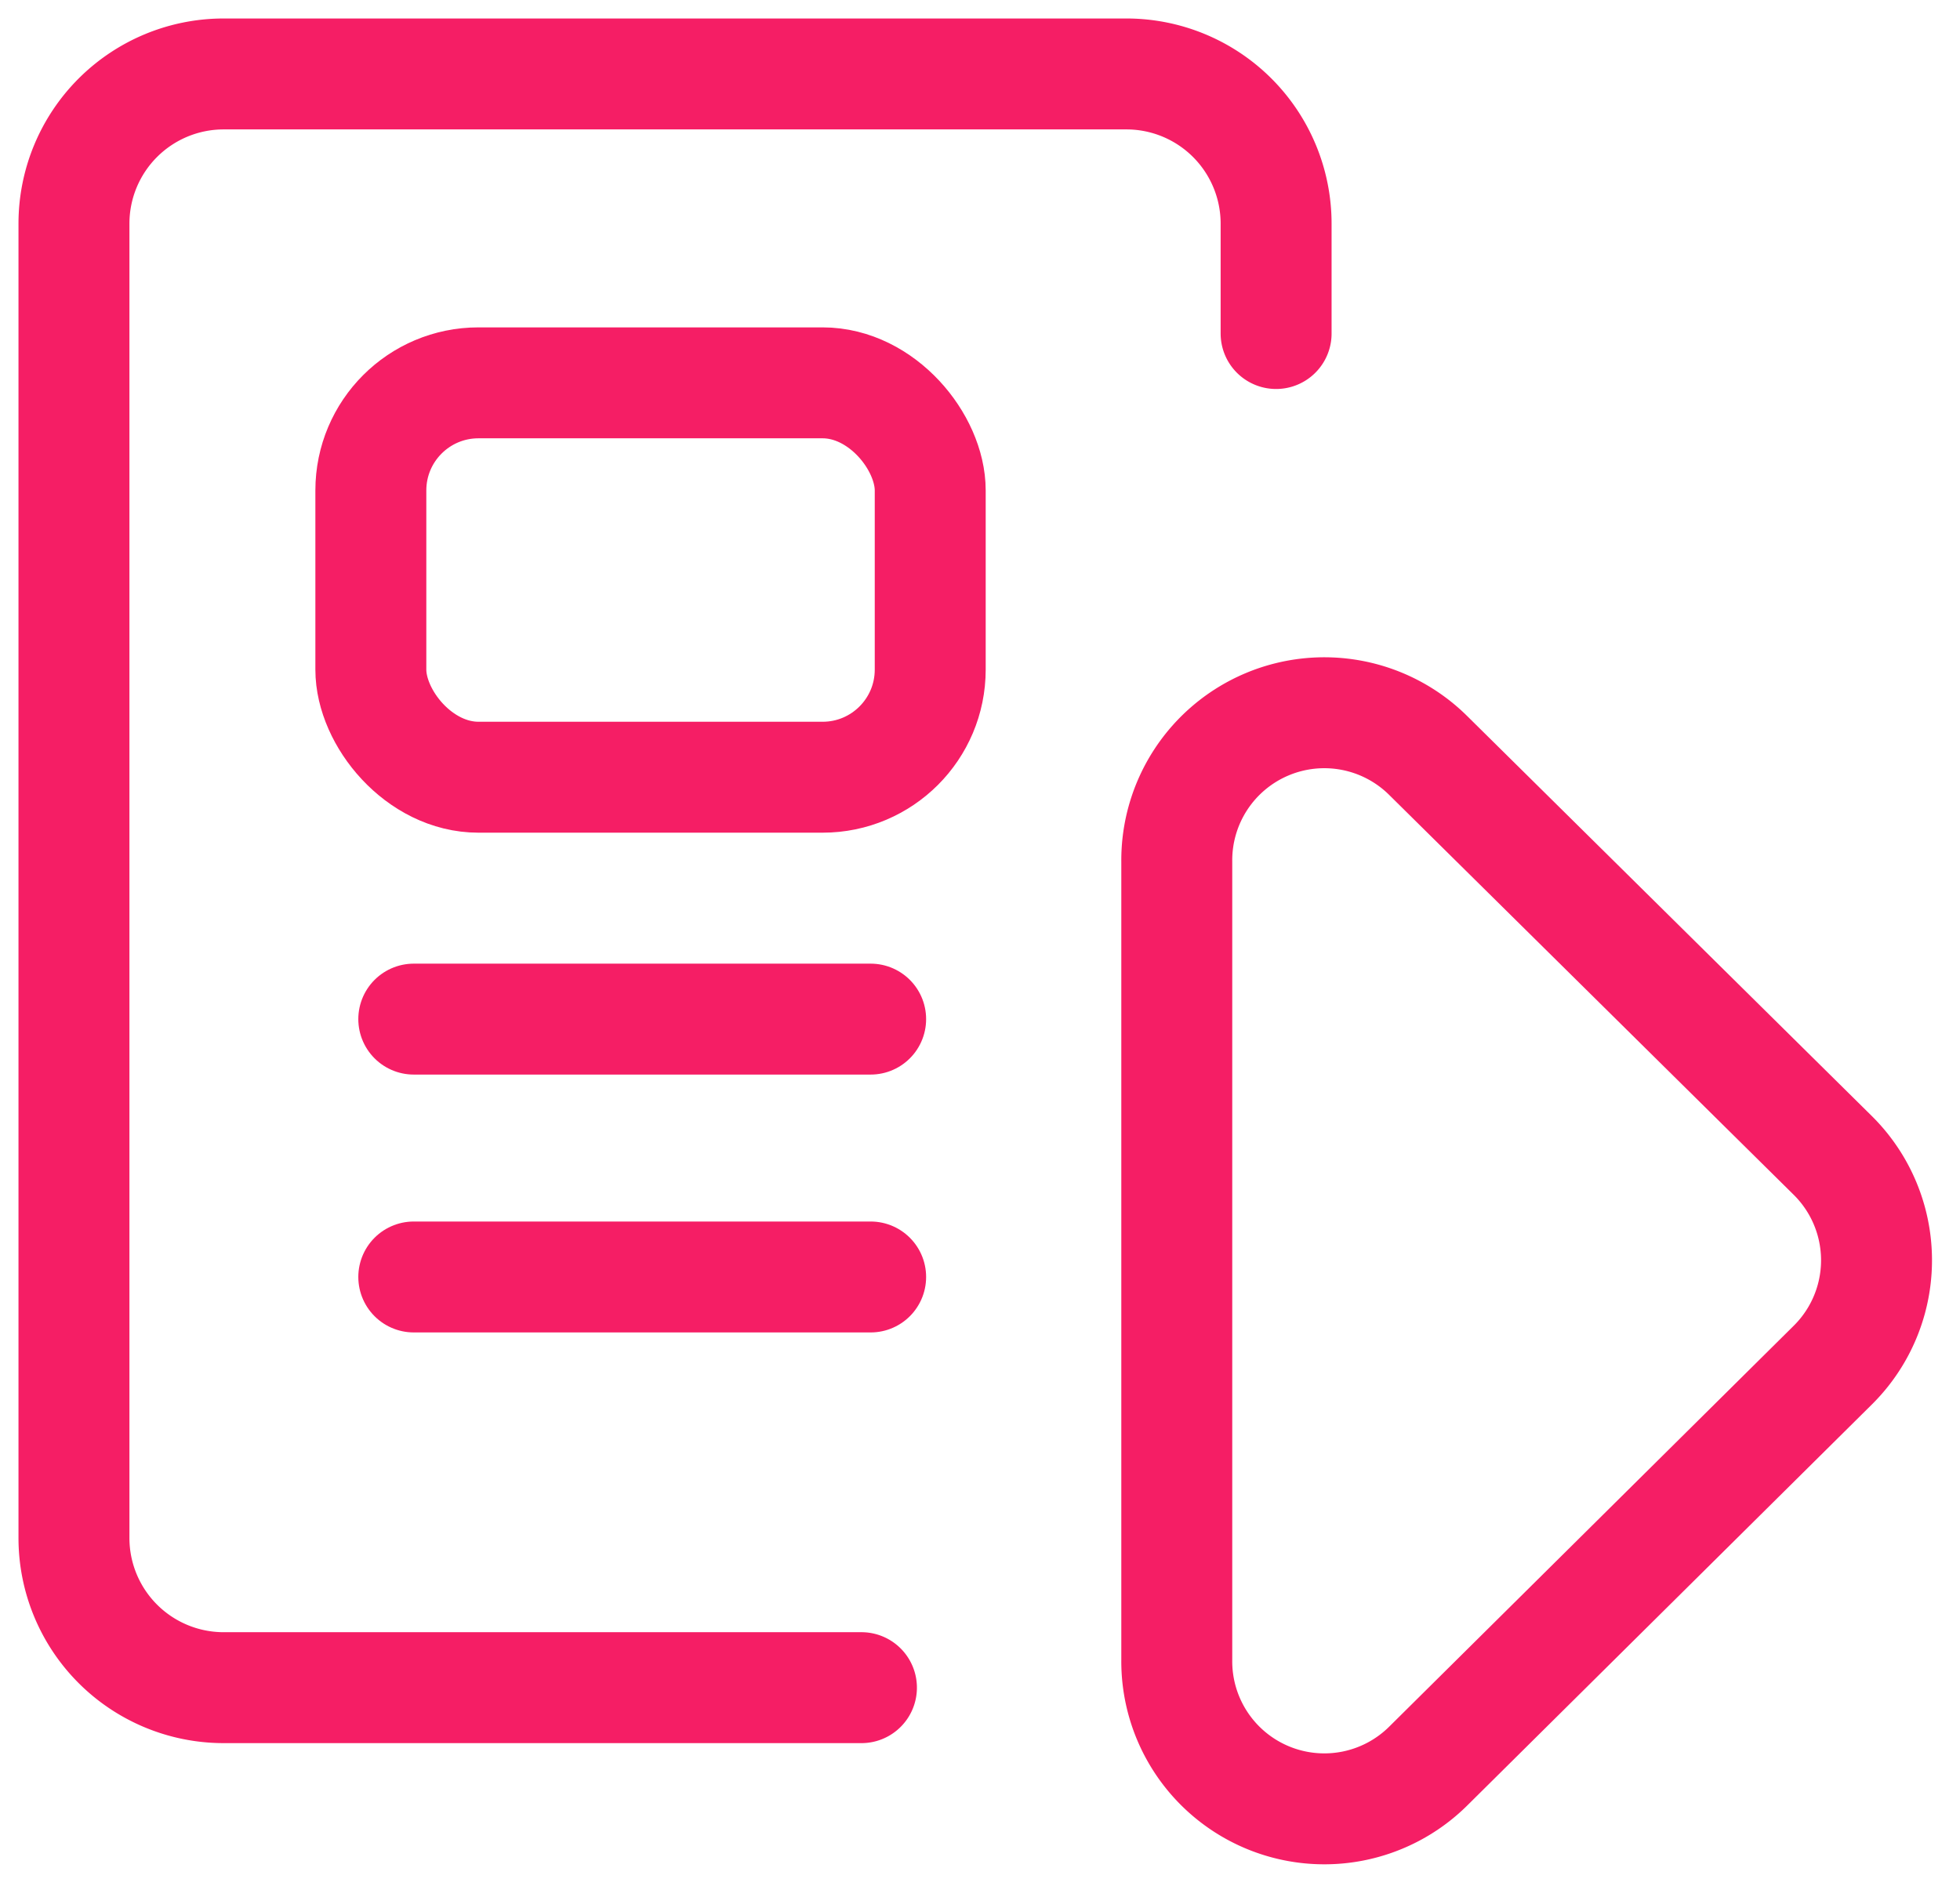
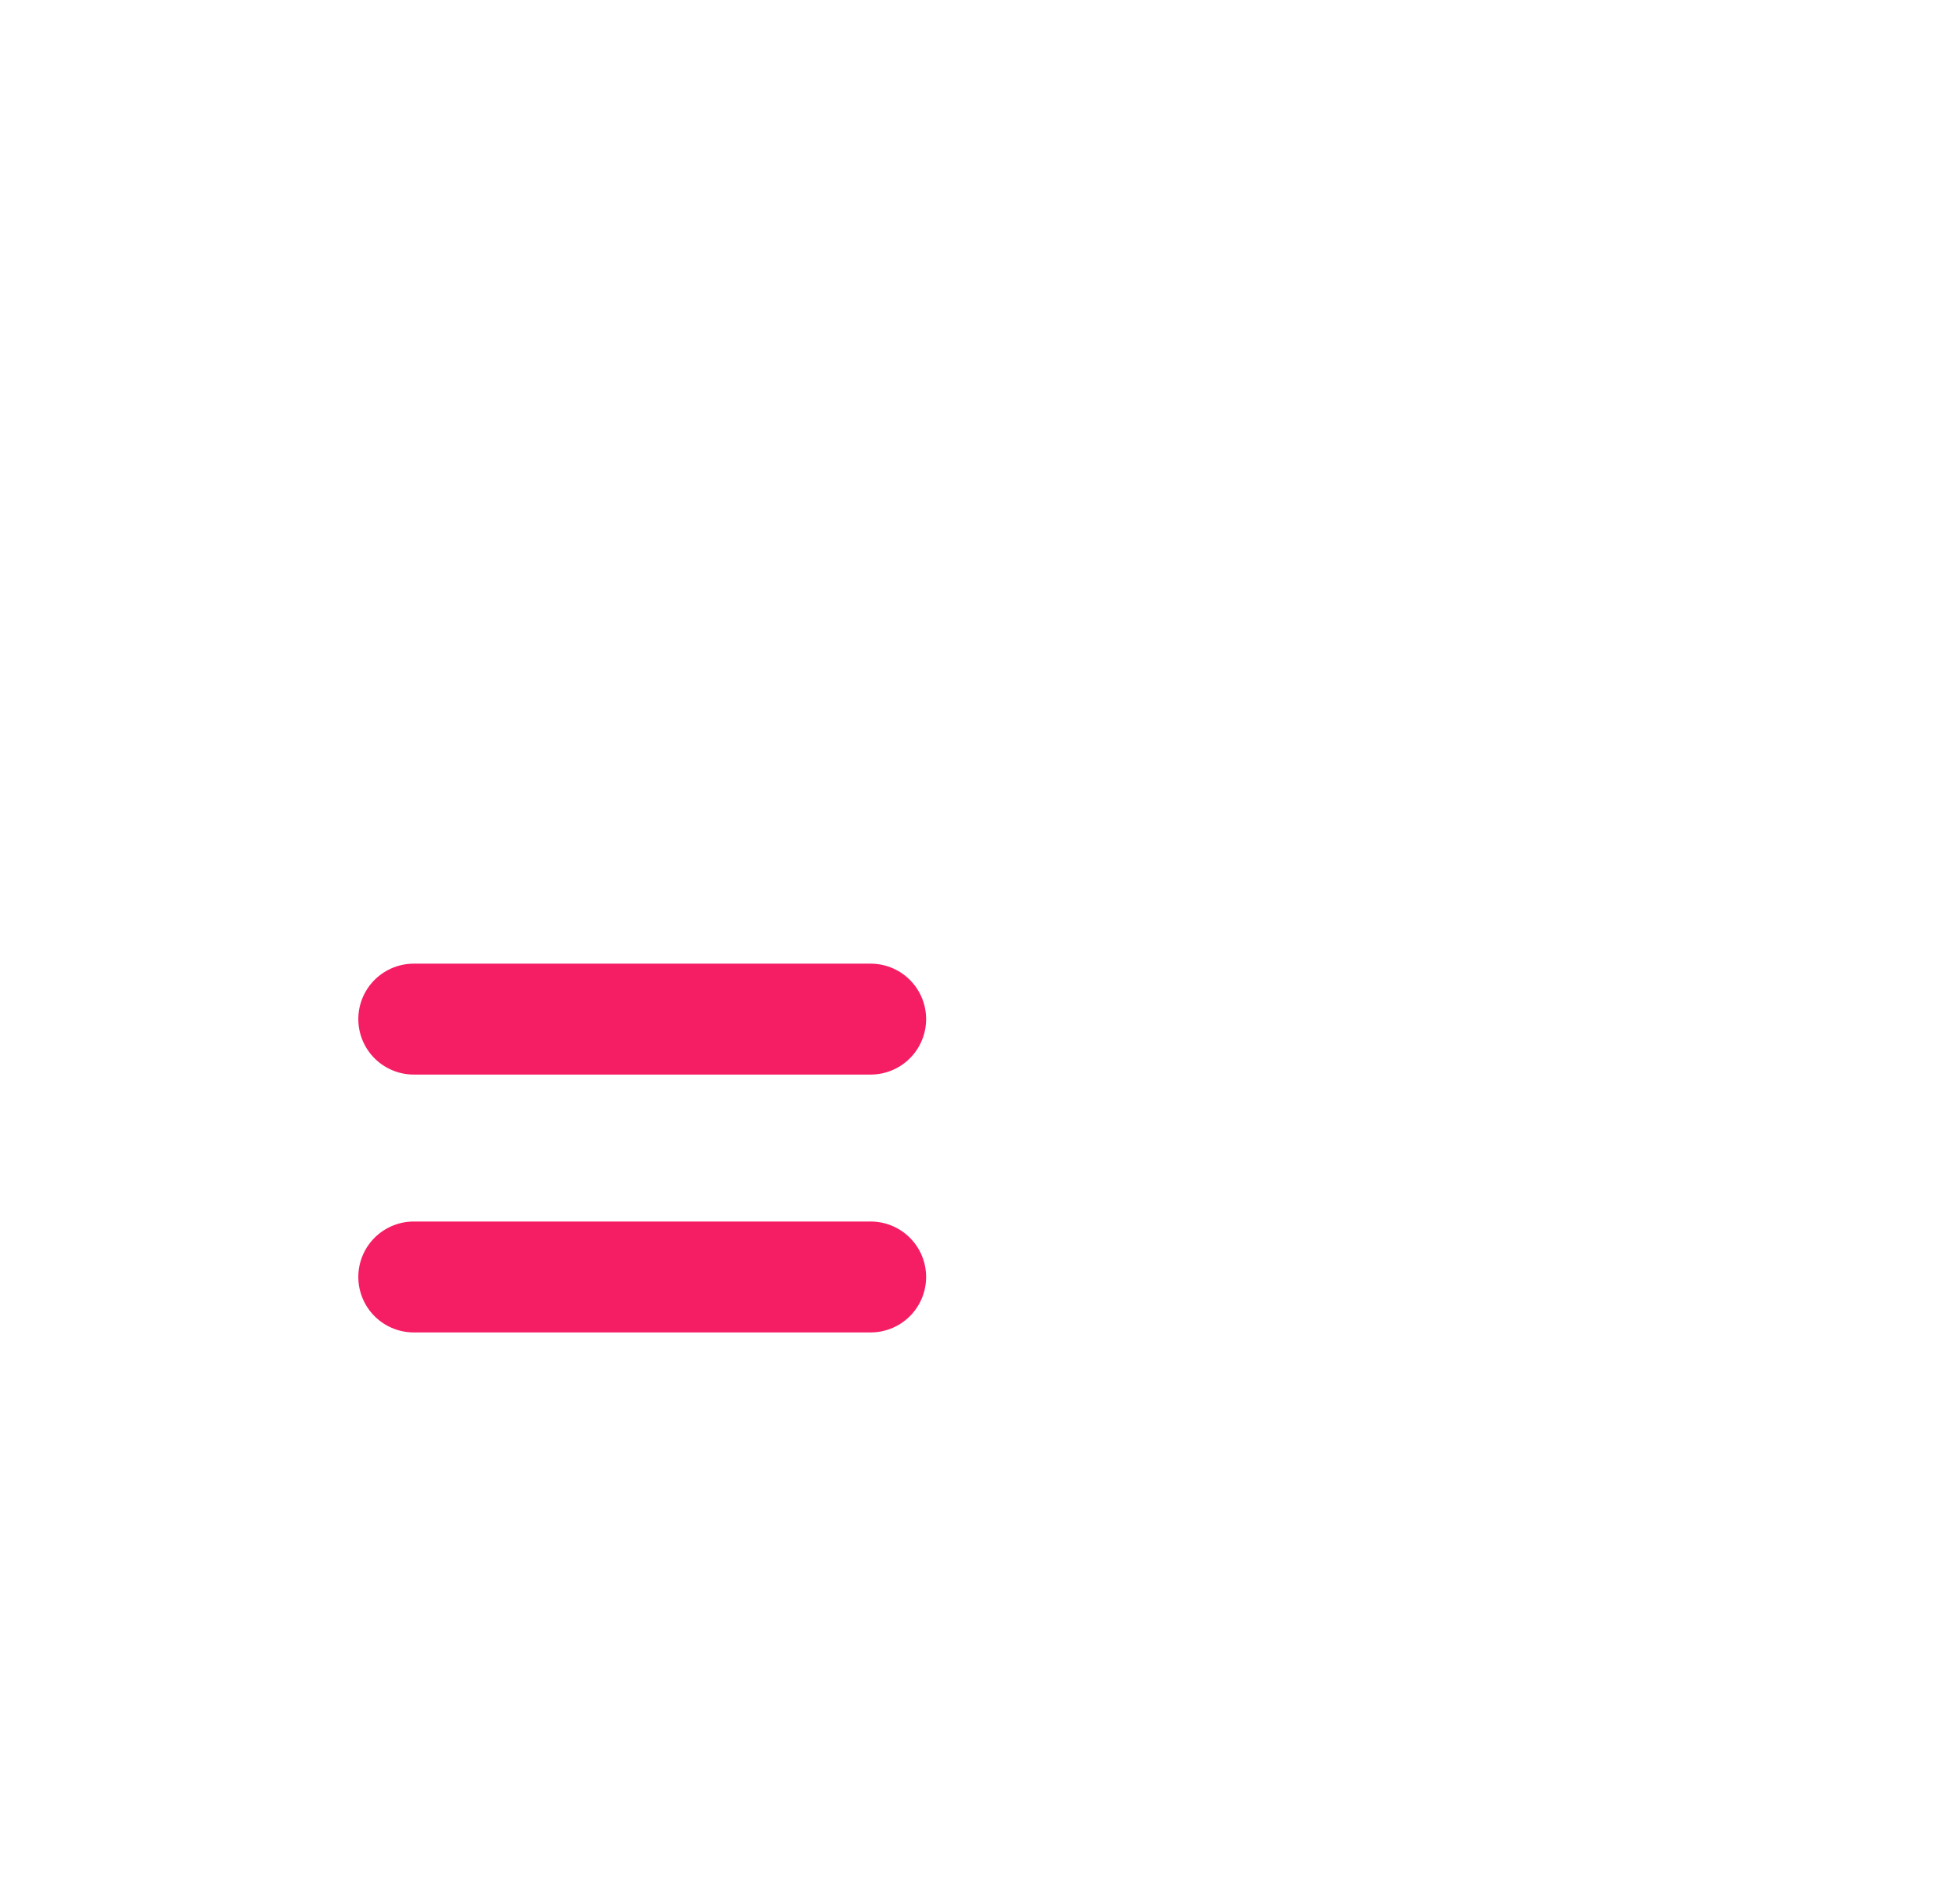
<svg xmlns="http://www.w3.org/2000/svg" width="53" height="51" viewBox="0 0 53 51">
  <g fill="none" fill-rule="evenodd" stroke="#F51E65" stroke-linecap="round" stroke-width="3" transform="translate(2 2)">
-     <path d="M21.294 43.643H4.029A4.048 4.048 0 0 1 0 39.586V4.048A4.048 4.048 0 0 1 4.048 0h24.411a4.048 4.048 0 0 1 4.048 4.048V7.02" />
-     <rect width="15.126" height="10.666" x="8.028" y="8.354" rx="2.91" />
    <path d="M9.189 25.562h12.354M9.189 32.536h12.354" />
-     <path stroke-linejoin="round" d="M47.566 29.255l-10.954-10.83a3.99 3.99 0 0 0-6.791 2.878v21.592a3.99 3.99 0 0 0 6.791 2.877l10.954-10.858a3.99 3.99 0 0 0 0-5.659z" />
  </g>
</svg>